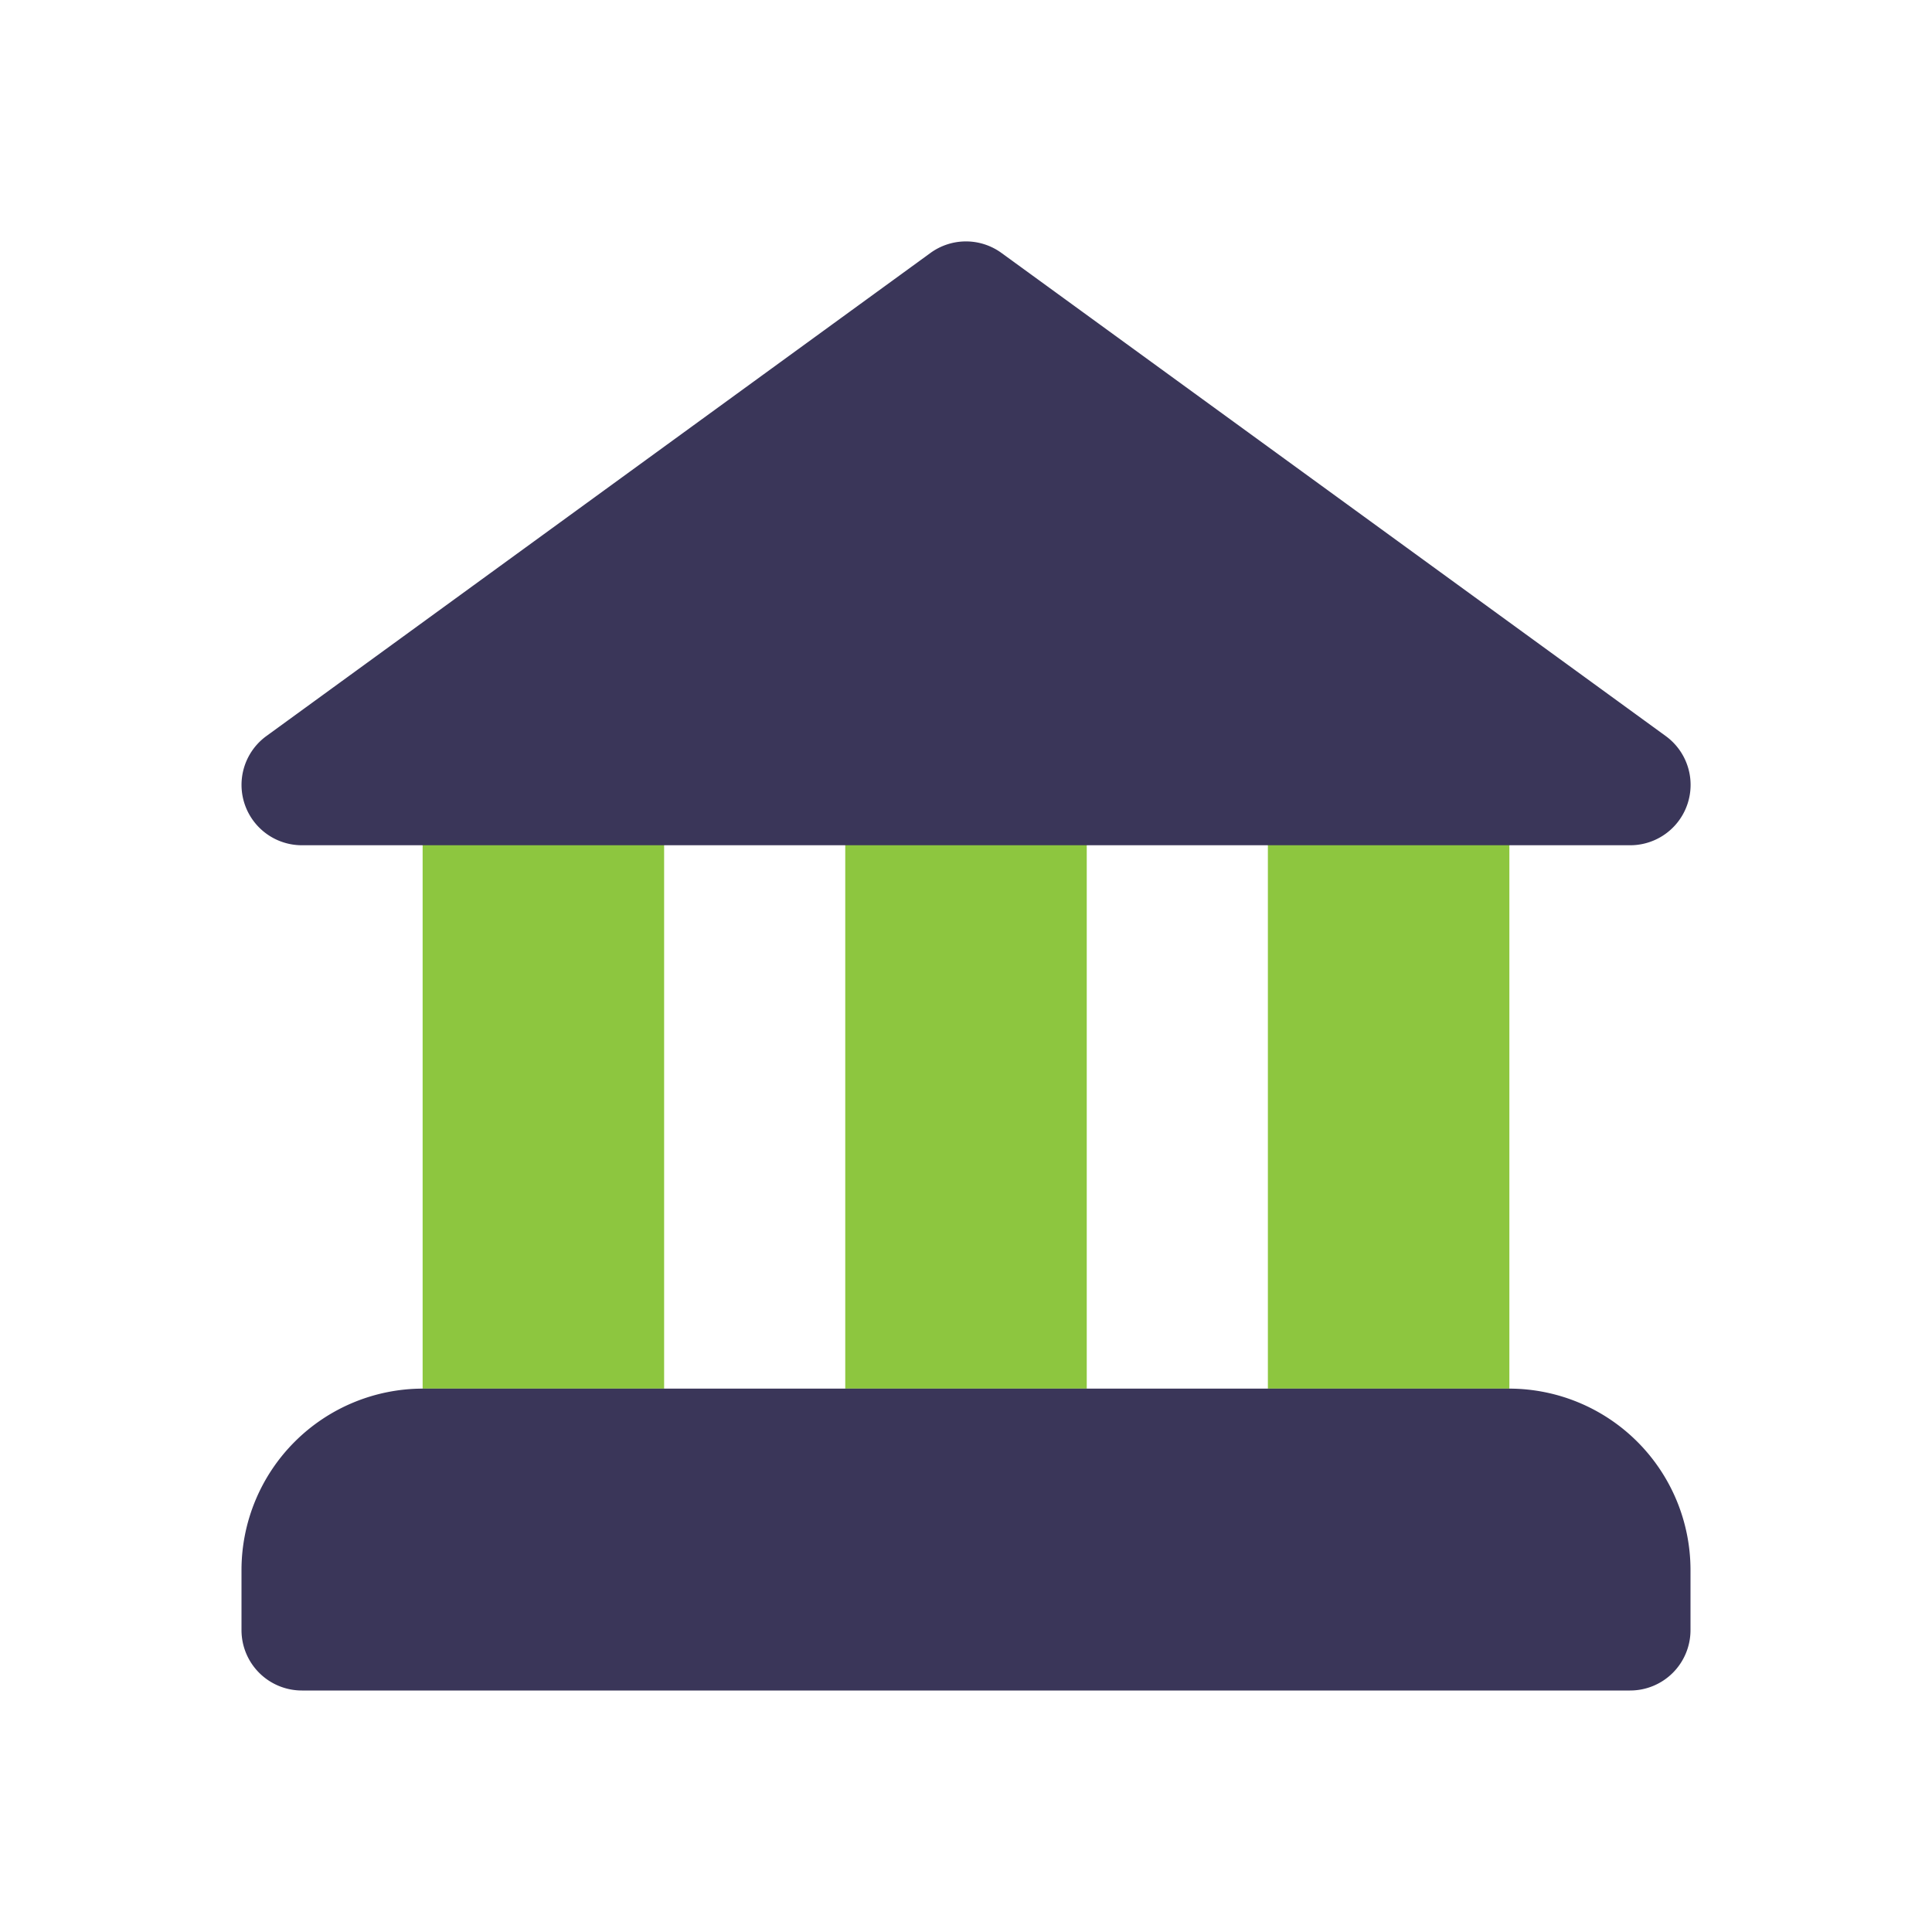
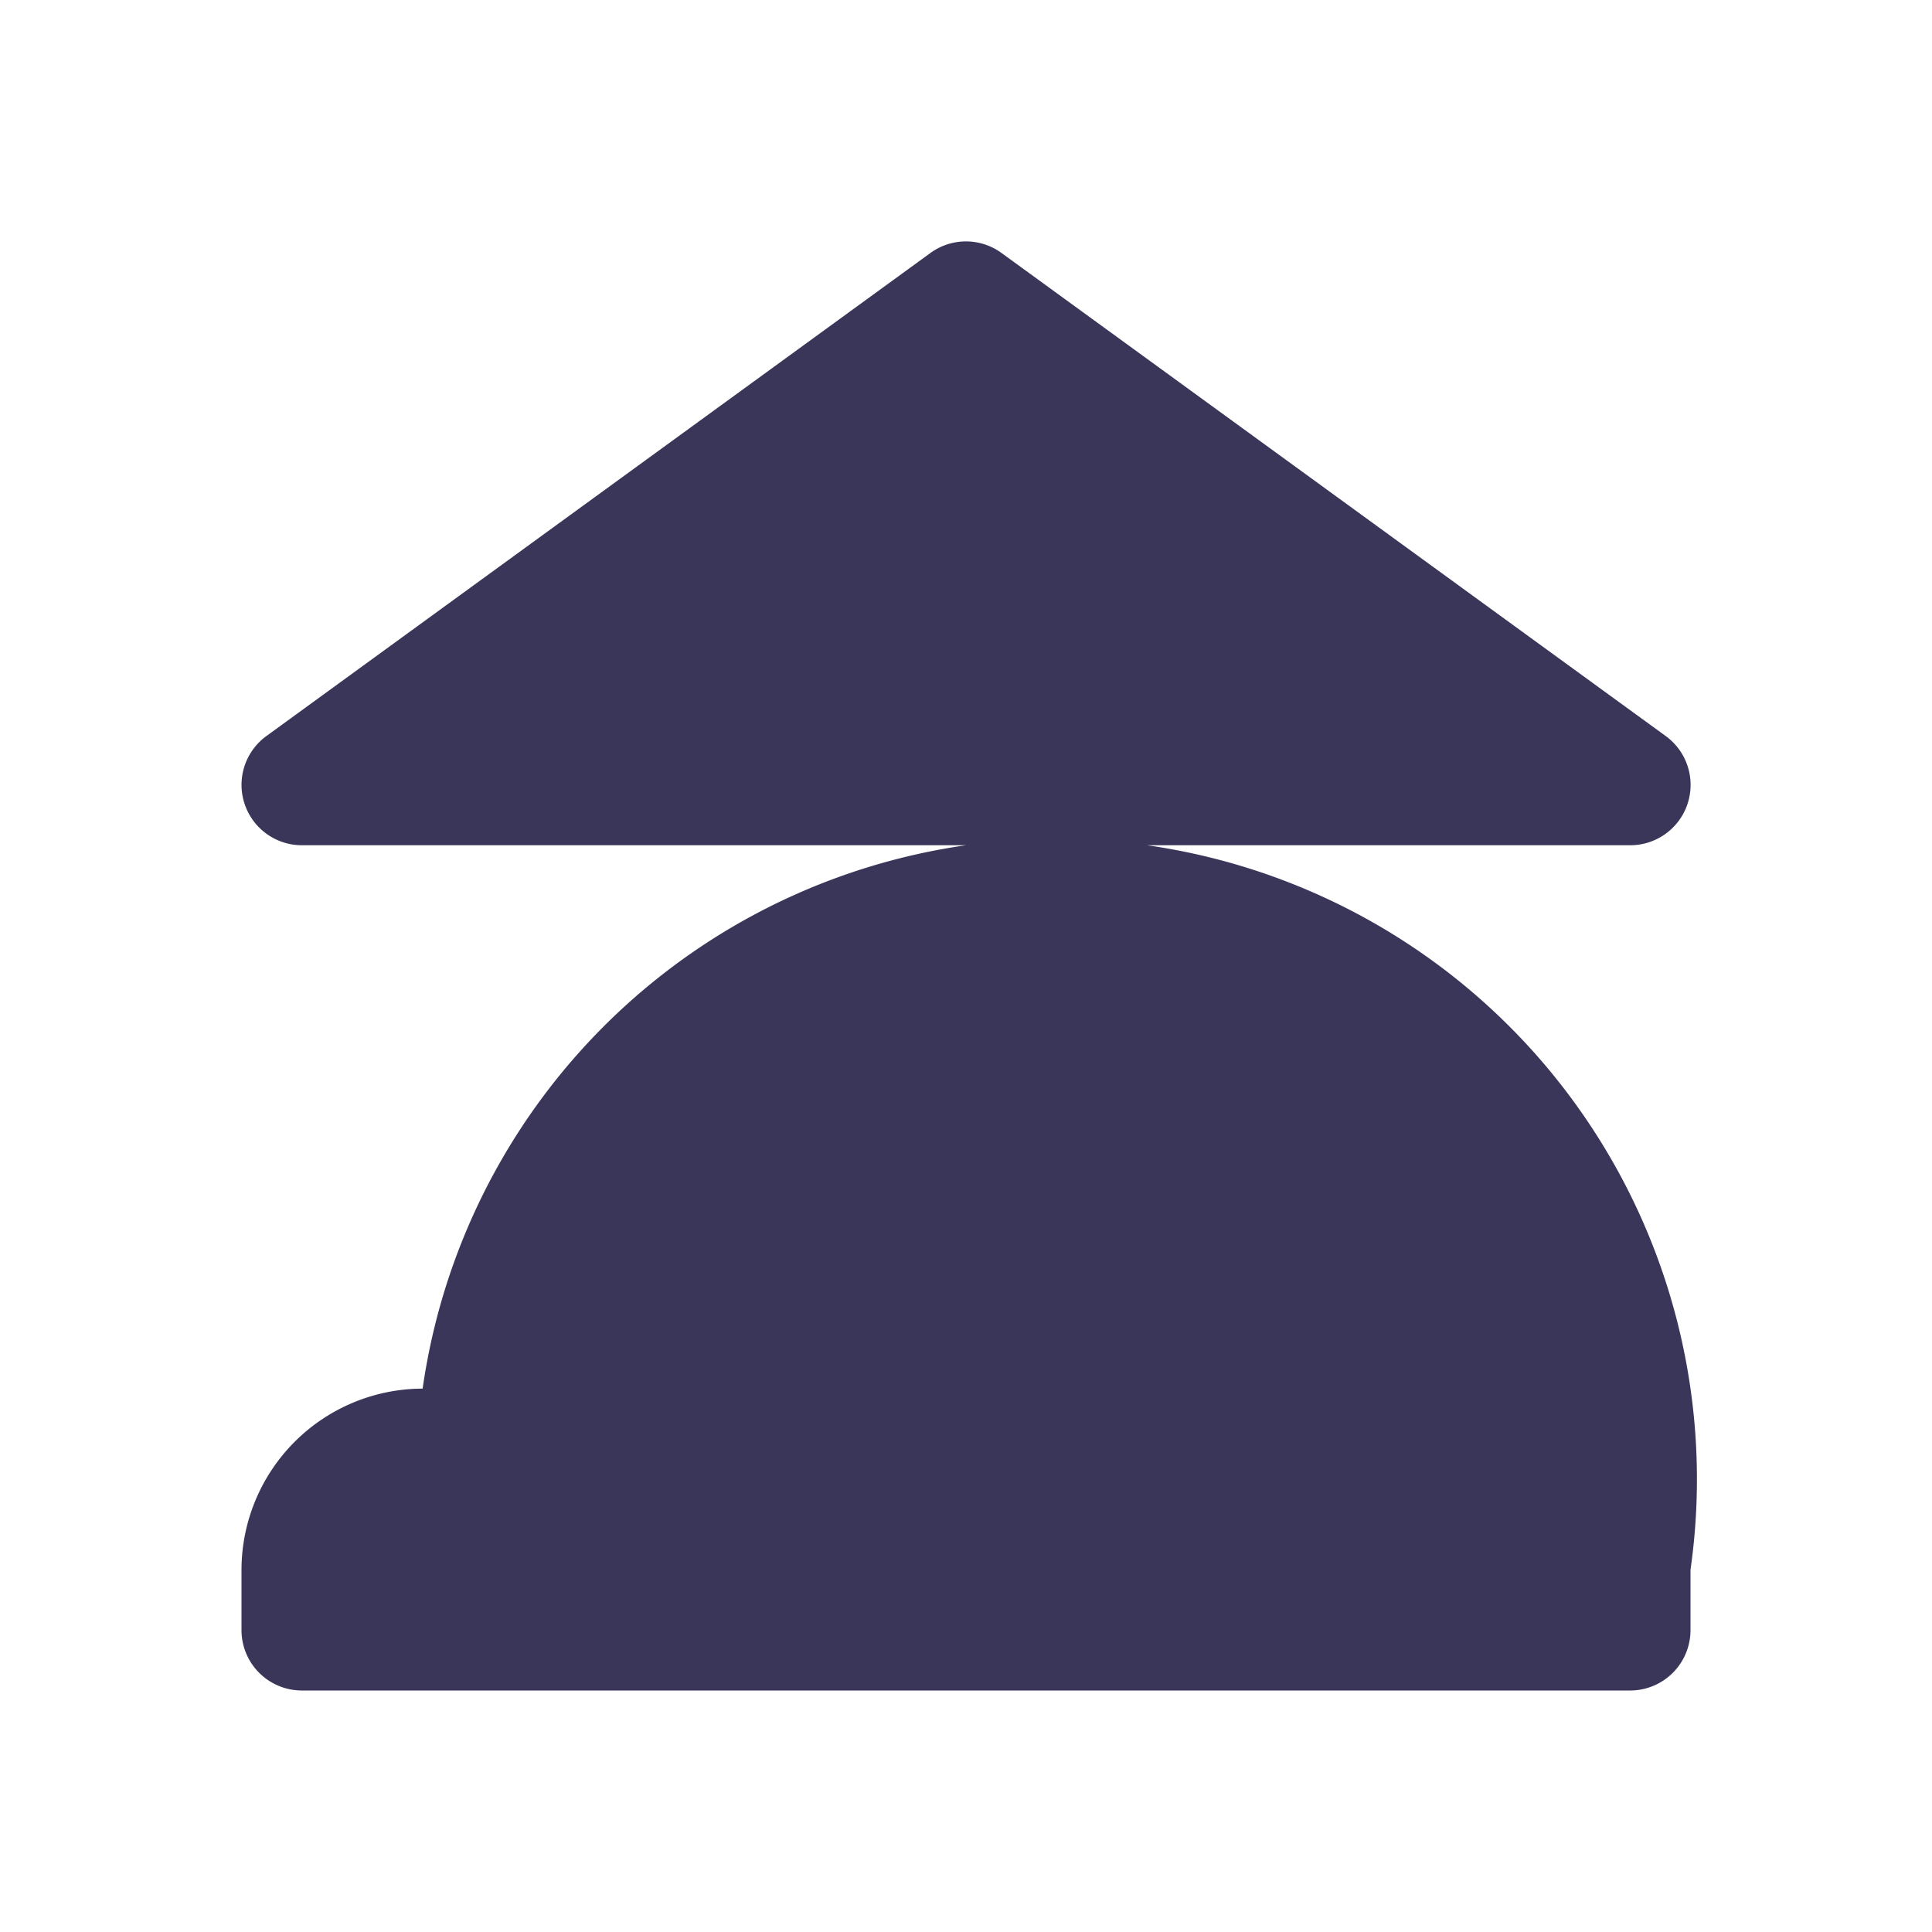
<svg xmlns="http://www.w3.org/2000/svg" id="lahendus-icon" width="64" height="64" viewBox="0 0 64 64">
-   <path id="Union_5" data-name="Union 5" d="M28,20V0h8V20ZM14,20V0h8V20ZM0,20V0H8V20Z" transform="translate(14 26)" fill="#8dc63f" stroke="rgba(0,0,0,0)" stroke-width="1" />
-   <path id="Union_2" data-name="Union 2" d="M2,48a2,2,0,0,1-2-2V44A6.013,6.013,0,0,1,6,38H42A6.011,6.011,0,0,1,48,44v2a2,2,0,0,1-2,2ZM2,20A2,2,0,0,1,.828,16.38l21.994-16a2,2,0,0,1,2.354,0l22,16A2,2,0,0,1,46,20Z" transform="translate(8 8)" fill="#3a3659" stroke="rgba(0,0,0,0)" stroke-width="1" />
+   <path id="Union_2" data-name="Union 2" d="M2,48a2,2,0,0,1-2-2V44A6.013,6.013,0,0,1,6,38A6.011,6.011,0,0,1,48,44v2a2,2,0,0,1-2,2ZM2,20A2,2,0,0,1,.828,16.38l21.994-16a2,2,0,0,1,2.354,0l22,16A2,2,0,0,1,46,20Z" transform="translate(8 8)" fill="#3a3659" stroke="rgba(0,0,0,0)" stroke-width="1" />
  <rect id="Rectangle_891" data-name="Rectangle 891" width="64" height="64" fill="none" />
</svg>